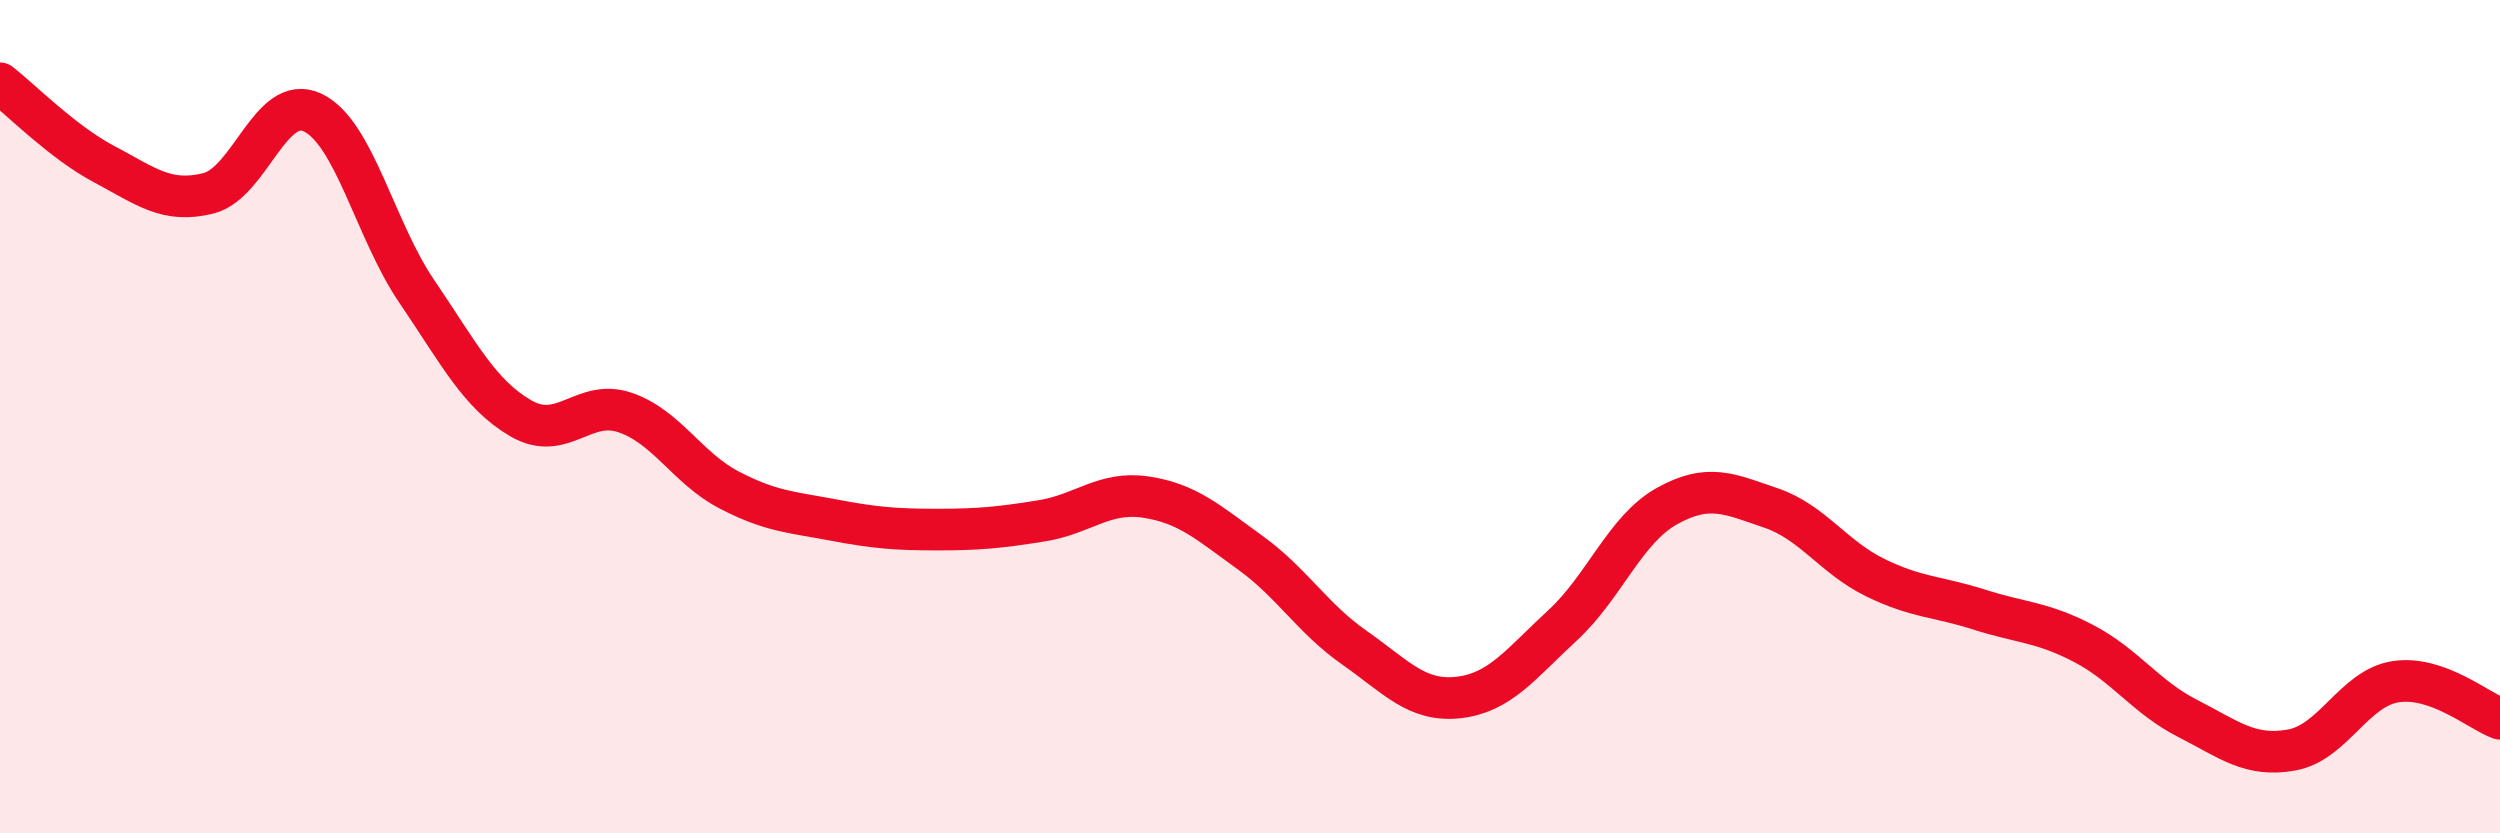
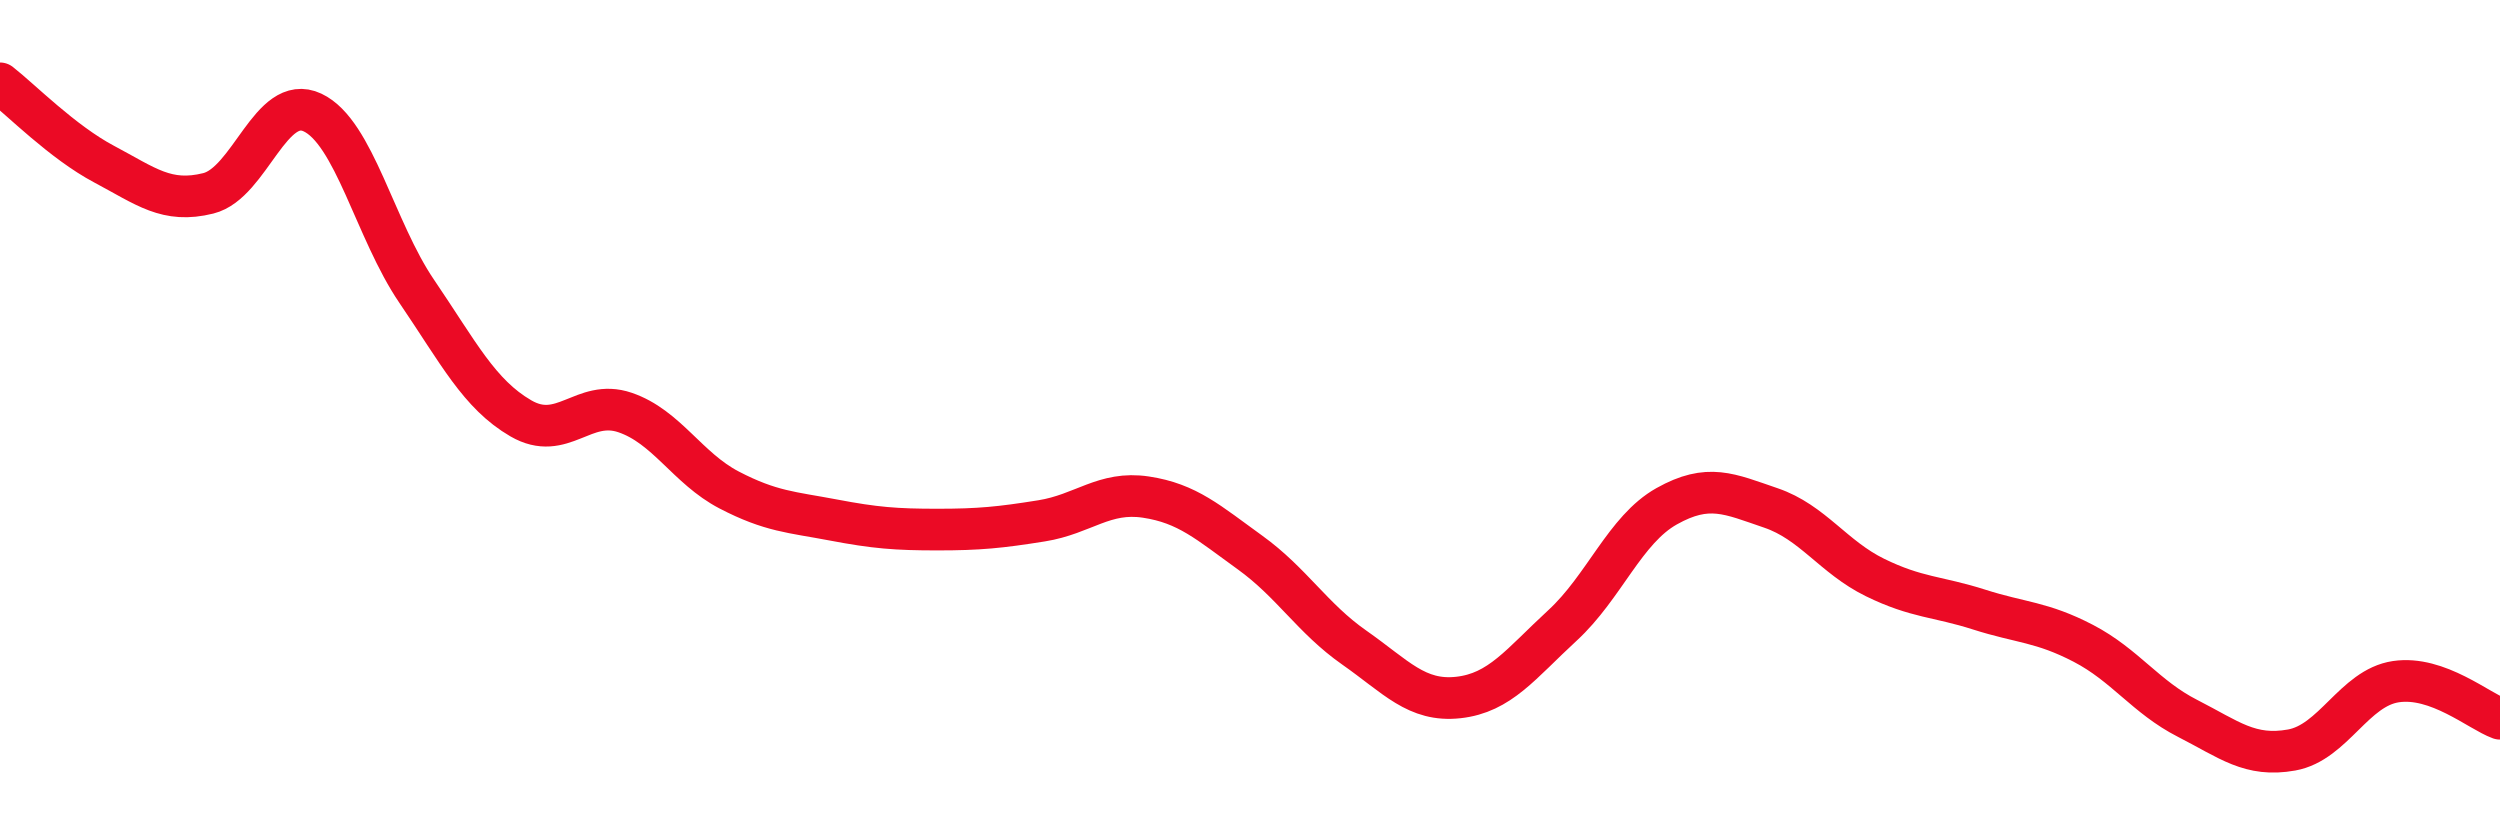
<svg xmlns="http://www.w3.org/2000/svg" width="60" height="20" viewBox="0 0 60 20">
-   <path d="M 0,2 C 0.5,2.39 1.5,3.41 2.5,3.94 C 3.5,4.47 4,4.89 5,4.64 C 6,4.39 6.5,2.23 7.5,2.7 C 8.5,3.17 9,5.52 10,6.99 C 11,8.46 11.5,9.46 12.5,10.04 C 13.5,10.62 14,9.56 15,9.9 C 16,10.24 16.5,11.24 17.5,11.76 C 18.5,12.28 19,12.29 20,12.48 C 21,12.67 21.5,12.71 22.5,12.71 C 23.5,12.71 24,12.66 25,12.5 C 26,12.34 26.5,11.78 27.5,11.93 C 28.5,12.08 29,12.54 30,13.26 C 31,13.98 31.5,14.84 32.5,15.54 C 33.5,16.24 34,16.85 35,16.74 C 36,16.63 36.5,15.93 37.5,15.01 C 38.5,14.09 39,12.71 40,12.15 C 41,11.59 41.5,11.85 42.5,12.19 C 43.5,12.53 44,13.37 45,13.86 C 46,14.35 46.5,14.31 47.5,14.63 C 48.5,14.95 49,14.92 50,15.44 C 51,15.96 51.5,16.73 52.5,17.24 C 53.5,17.75 54,18.18 55,18 C 56,17.82 56.5,16.51 57.5,16.36 C 58.5,16.21 59.5,17.07 60,17.25L60 20L0 20Z" fill="#EB0A25" opacity="0.1" stroke-linecap="round" stroke-linejoin="round" />
  <path d="M 0,2 C 0.5,2.39 1.5,3.41 2.5,3.94 C 3.5,4.47 4,4.89 5,4.64 C 6,4.39 6.5,2.23 7.5,2.7 C 8.5,3.17 9,5.52 10,6.99 C 11,8.46 11.5,9.46 12.5,10.04 C 13.5,10.62 14,9.56 15,9.9 C 16,10.24 16.5,11.24 17.5,11.76 C 18.5,12.28 19,12.29 20,12.48 C 21,12.67 21.5,12.71 22.5,12.71 C 23.5,12.71 24,12.66 25,12.5 C 26,12.34 26.5,11.78 27.5,11.93 C 28.5,12.08 29,12.54 30,13.26 C 31,13.98 31.5,14.84 32.5,15.54 C 33.5,16.24 34,16.85 35,16.74 C 36,16.63 36.5,15.93 37.5,15.01 C 38.5,14.09 39,12.71 40,12.15 C 41,11.59 41.5,11.85 42.5,12.19 C 43.5,12.53 44,13.37 45,13.86 C 46,14.35 46.5,14.31 47.5,14.63 C 48.5,14.95 49,14.92 50,15.44 C 51,15.96 51.5,16.73 52.5,17.24 C 53.5,17.75 54,18.18 55,18 C 56,17.82 56.5,16.51 57.5,16.36 C 58.5,16.21 59.5,17.07 60,17.25" stroke="#EB0A25" stroke-width="1" fill="none" stroke-linecap="round" stroke-linejoin="round" />
</svg>